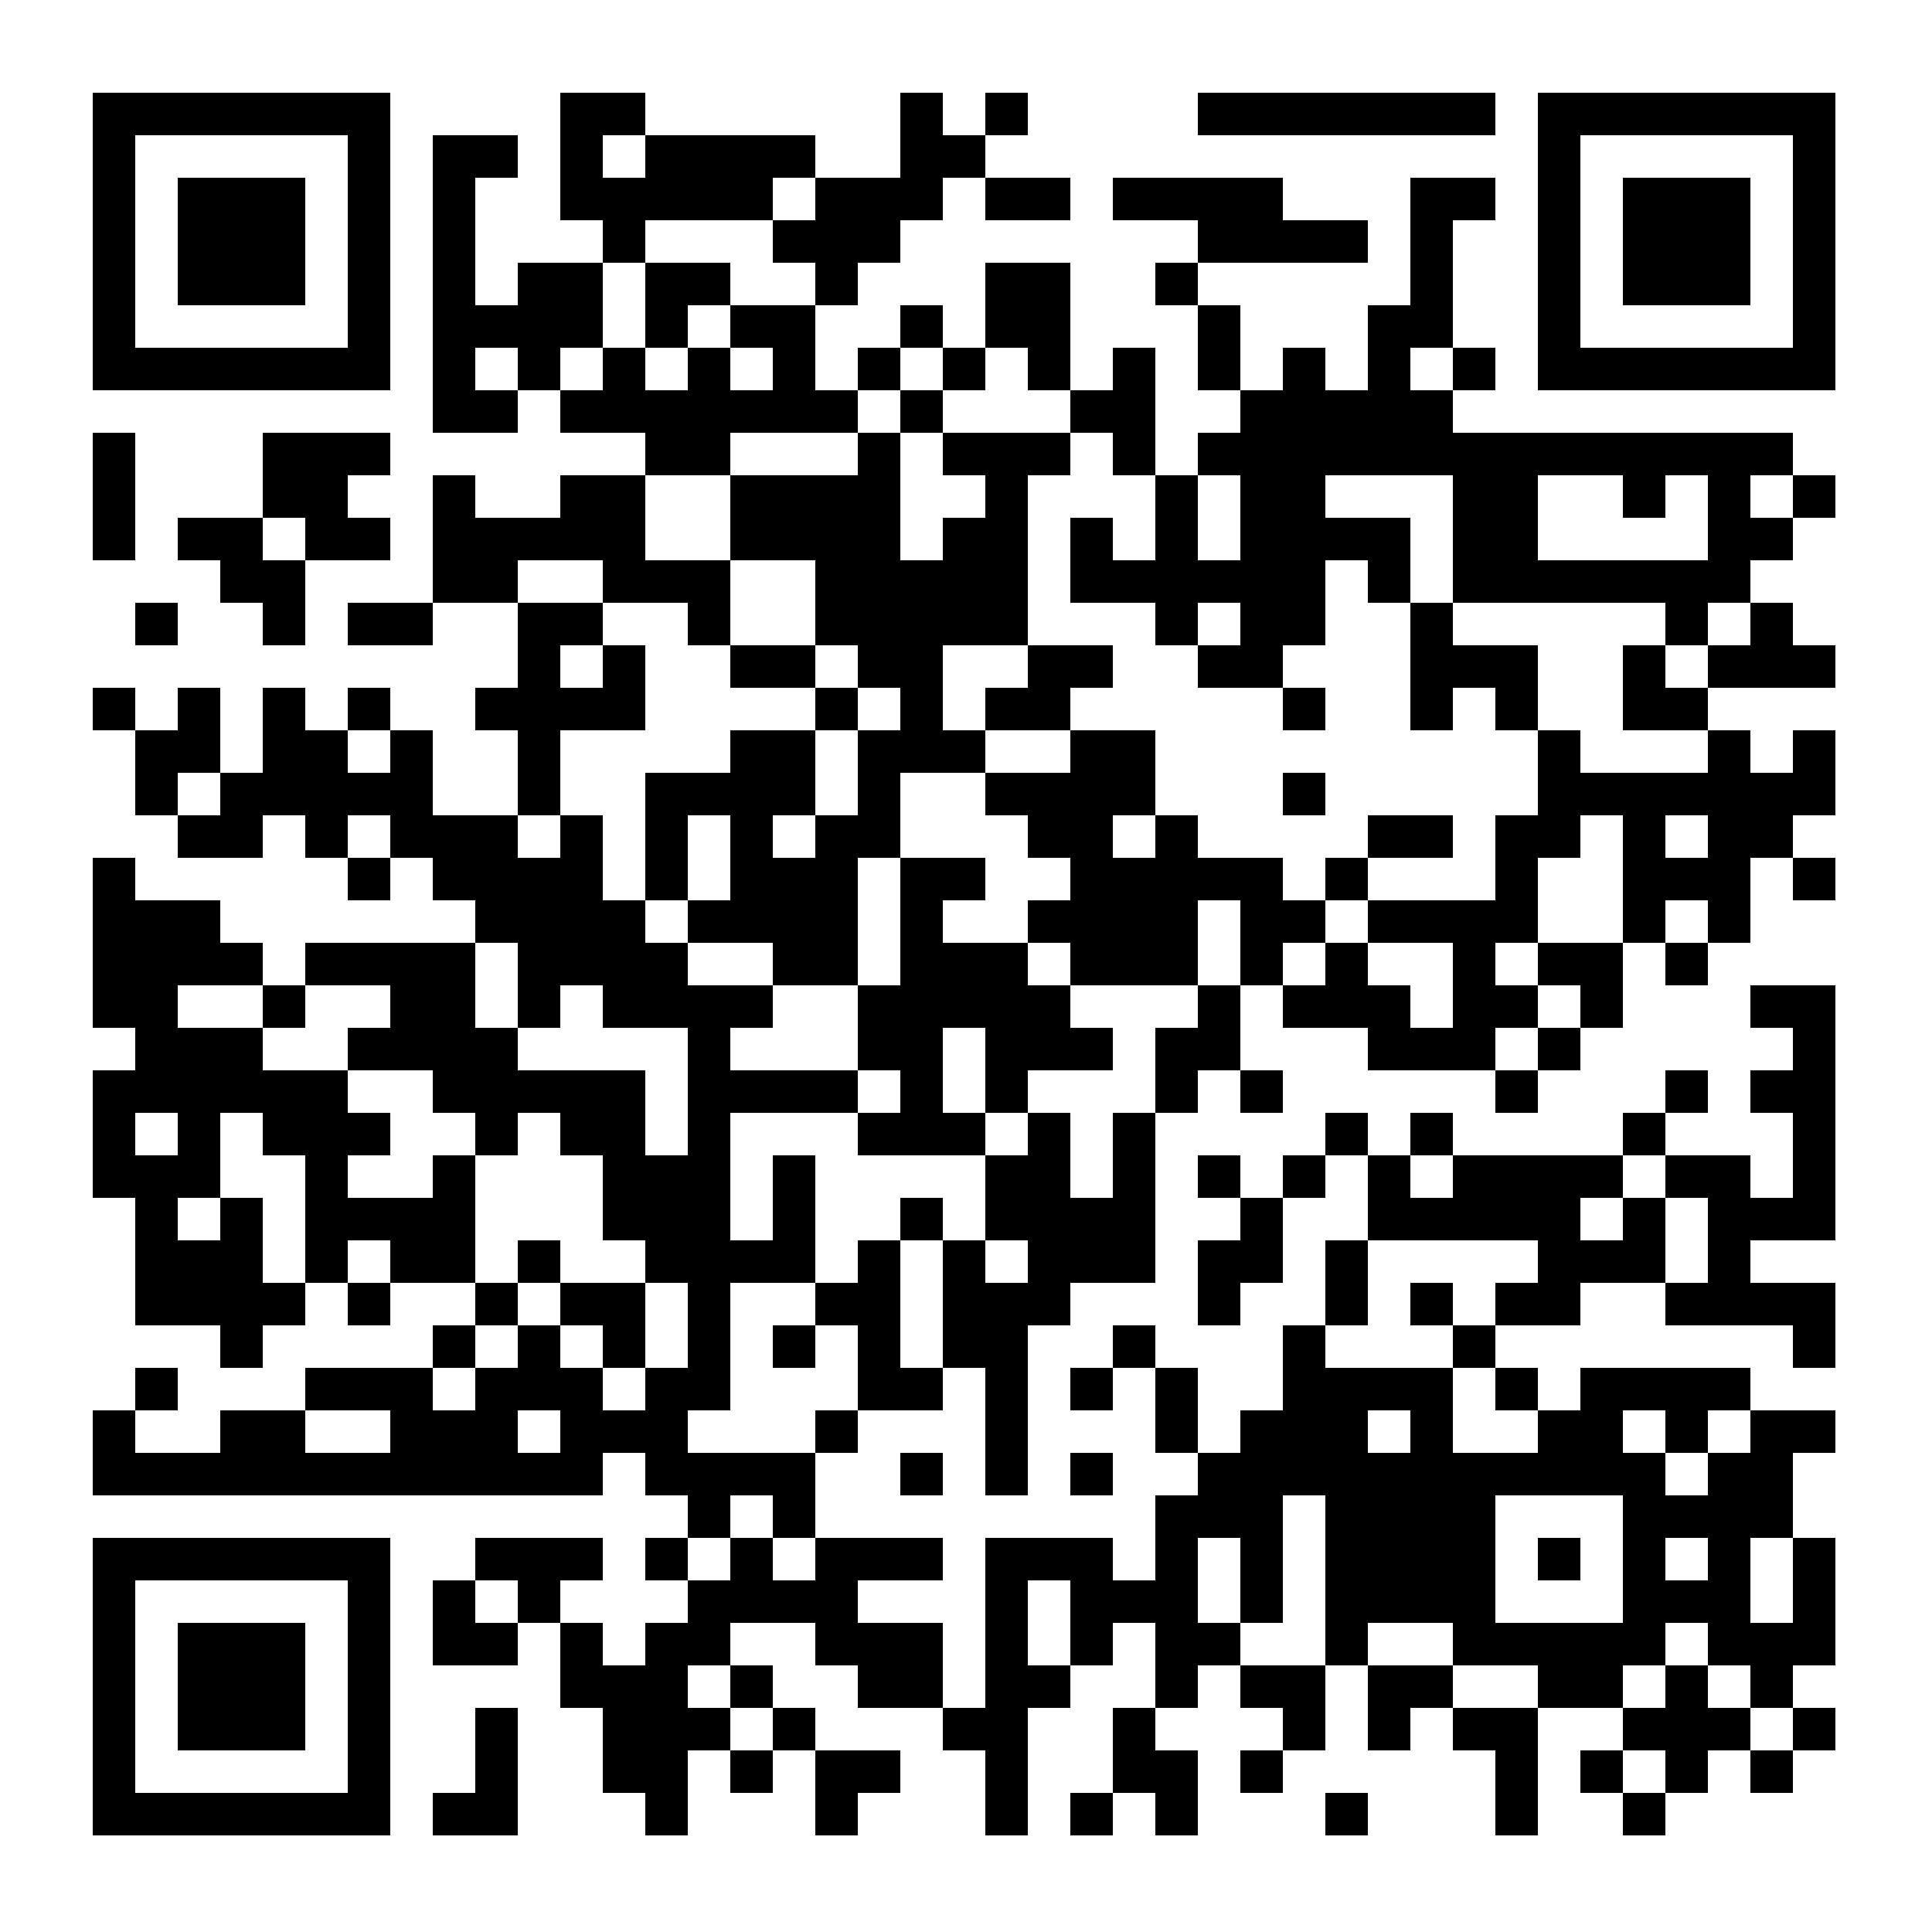
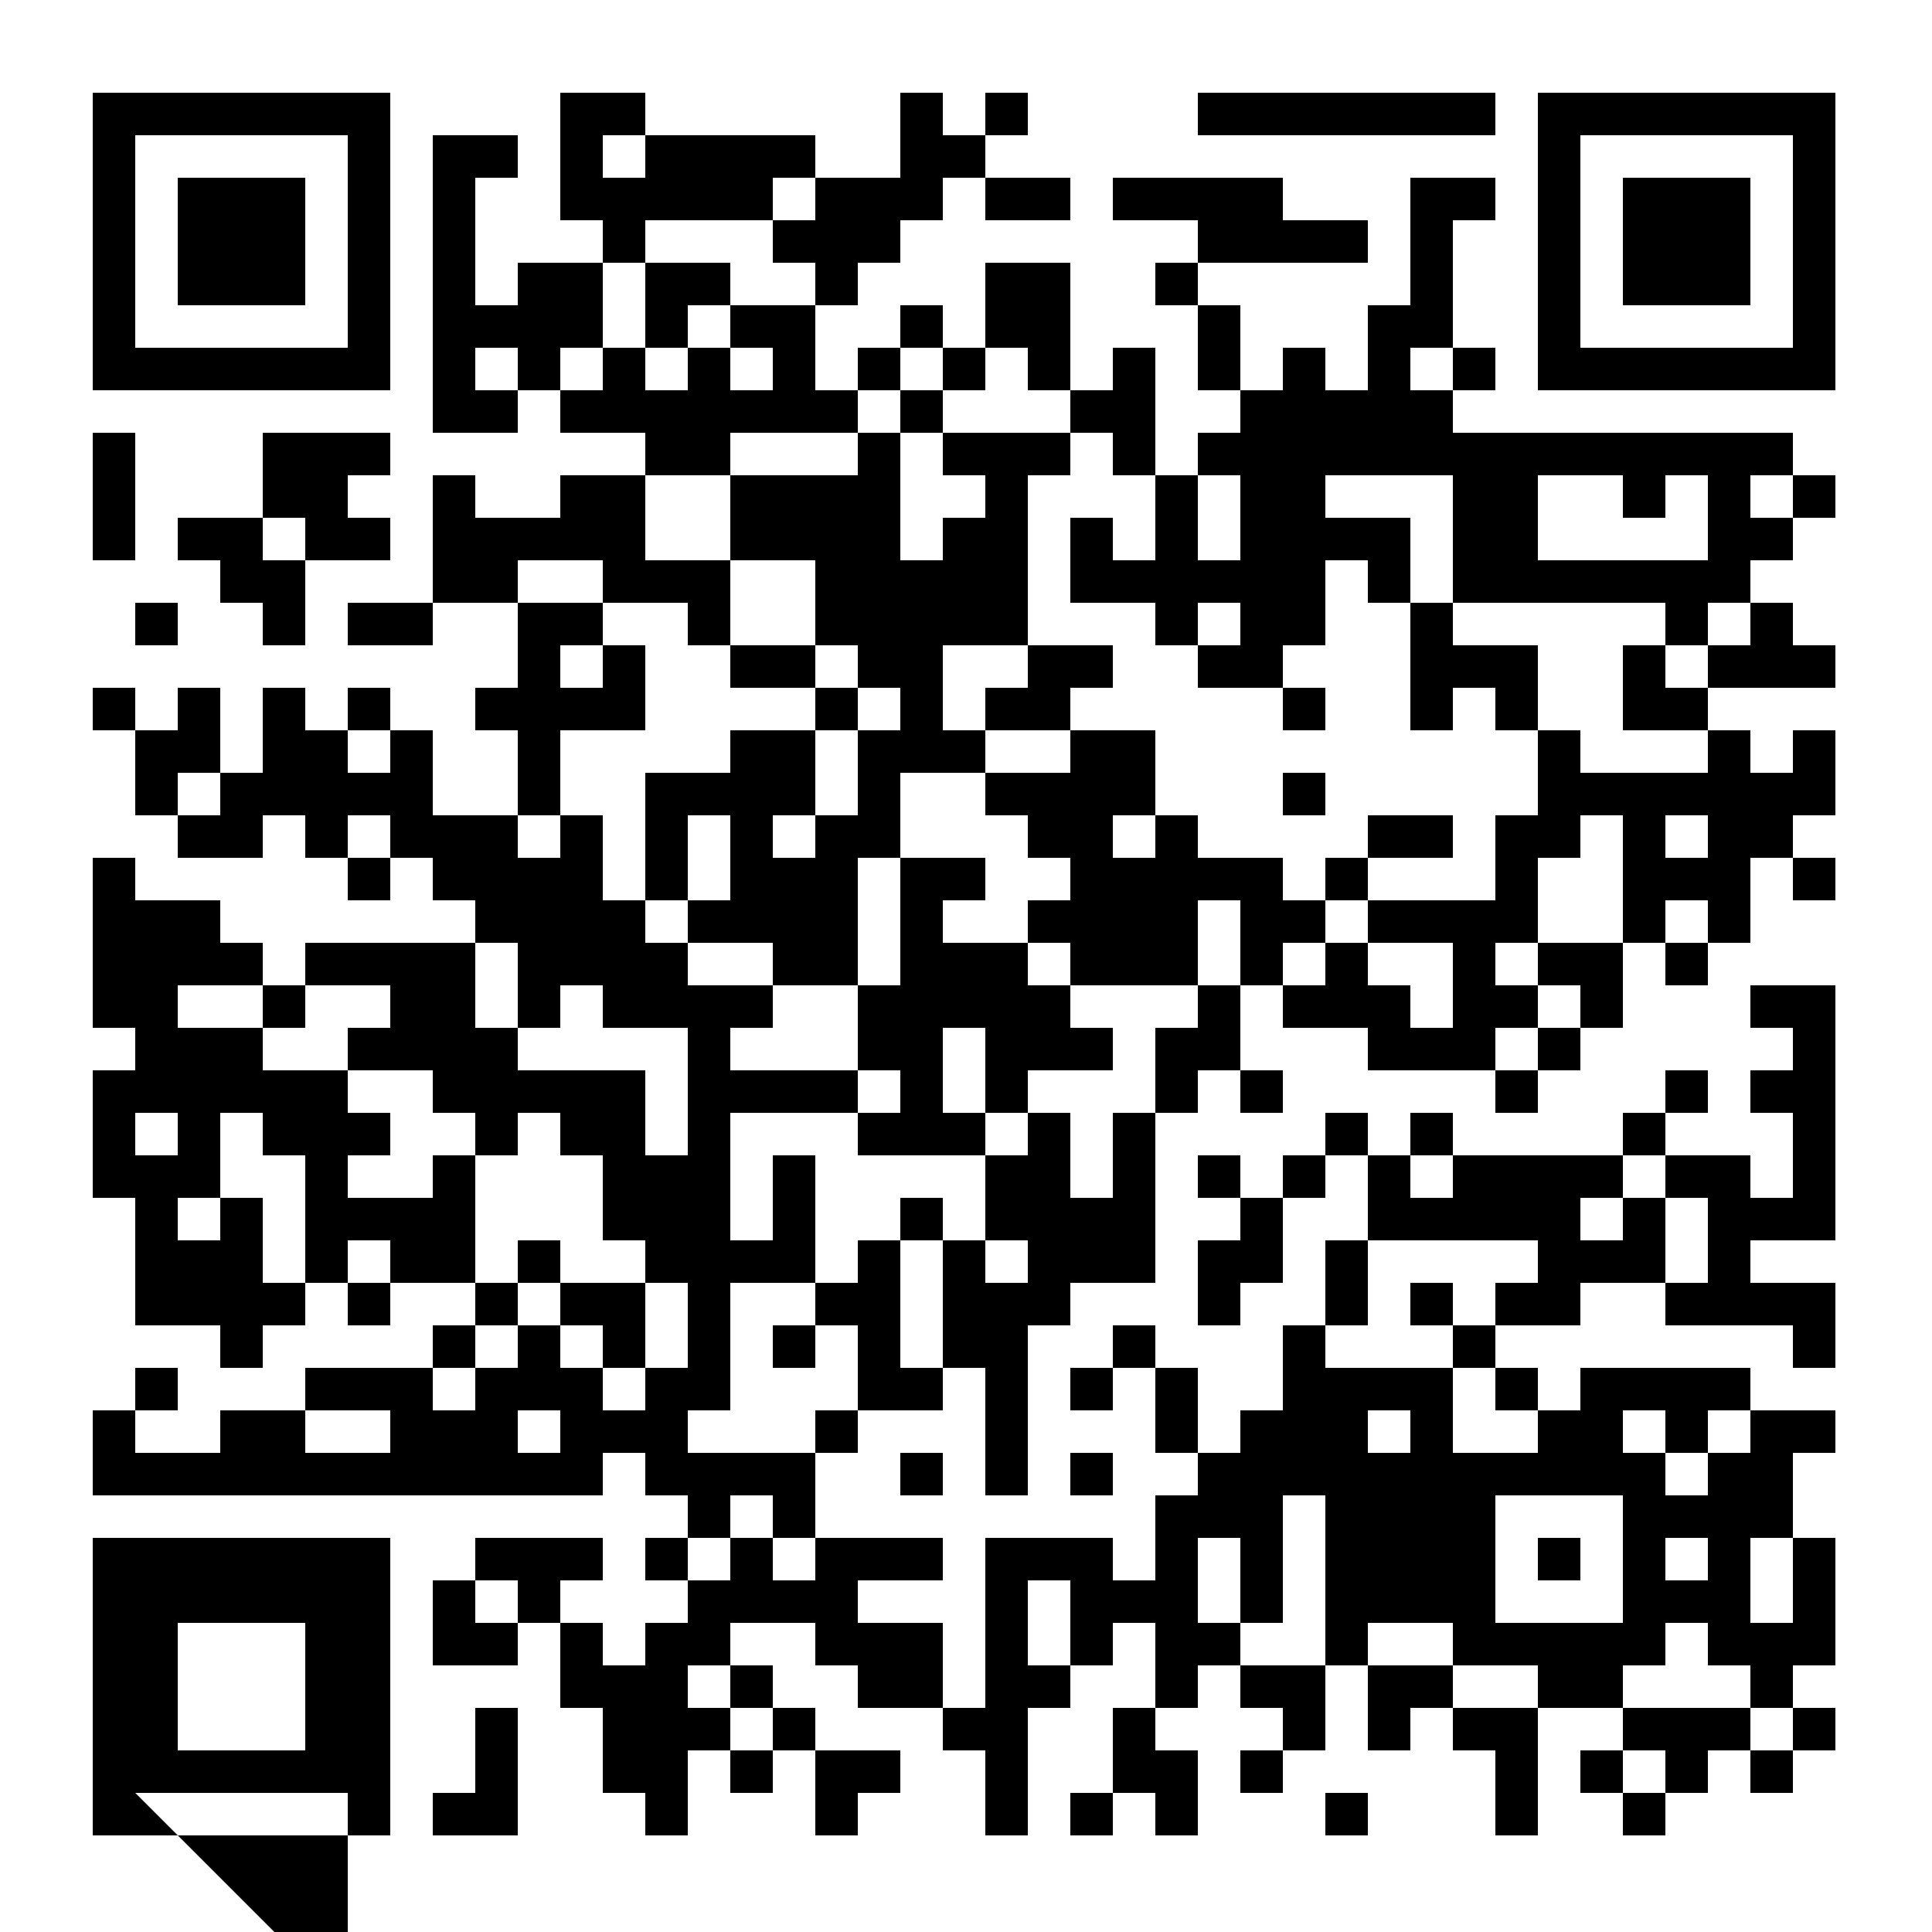
<svg xmlns="http://www.w3.org/2000/svg" width="500" height="500">
  <rect width="100%" height="100%" fill="#808080" stroke="none" />
  <defs>
    <clipPath id="clip-path-dot-color">
      <rect x="24" y="112" width="11" height="11" transform="rotate(0,29.5,117.5)" />
      <rect x="24" y="123" width="11" height="11" transform="rotate(0,29.5,128.5)" />
      <rect x="24" y="134" width="11" height="11" transform="rotate(0,29.5,139.5)" />
      <rect x="24" y="178" width="11" height="11" transform="rotate(0,29.5,183.5)" />
      <rect x="24" y="222" width="11" height="11" transform="rotate(0,29.5,227.5)" />
      <rect x="24" y="233" width="11" height="11" transform="rotate(0,29.5,238.5)" />
      <rect x="24" y="244" width="11" height="11" transform="rotate(0,29.5,249.5)" />
      <rect x="24" y="255" width="11" height="11" transform="rotate(0,29.5,260.5)" />
      <rect x="24" y="277" width="11" height="11" transform="rotate(0,29.5,282.5)" />
      <rect x="24" y="288" width="11" height="11" transform="rotate(0,29.5,293.5)" />
      <rect x="24" y="299" width="11" height="11" transform="rotate(0,29.5,304.5)" />
      <rect x="24" y="365" width="11" height="11" transform="rotate(0,29.5,370.5)" />
      <rect x="24" y="376" width="11" height="11" transform="rotate(0,29.5,381.5)" />
      <rect x="35" y="156" width="11" height="11" transform="rotate(0,40.5,161.5)" />
      <rect x="35" y="189" width="11" height="11" transform="rotate(0,40.5,194.5)" />
      <rect x="35" y="200" width="11" height="11" transform="rotate(0,40.5,205.5)" />
      <rect x="35" y="233" width="11" height="11" transform="rotate(0,40.5,238.5)" />
      <rect x="35" y="244" width="11" height="11" transform="rotate(0,40.5,249.5)" />
      <rect x="35" y="255" width="11" height="11" transform="rotate(0,40.5,260.5)" />
      <rect x="35" y="266" width="11" height="11" transform="rotate(0,40.5,271.5)" />
      <rect x="35" y="277" width="11" height="11" transform="rotate(0,40.5,282.5)" />
      <rect x="35" y="299" width="11" height="11" transform="rotate(0,40.5,304.5)" />
      <rect x="35" y="310" width="11" height="11" transform="rotate(0,40.5,315.5)" />
      <rect x="35" y="321" width="11" height="11" transform="rotate(0,40.5,326.5)" />
      <rect x="35" y="332" width="11" height="11" transform="rotate(0,40.5,337.5)" />
      <rect x="35" y="354" width="11" height="11" transform="rotate(0,40.5,359.5)" />
      <rect x="35" y="376" width="11" height="11" transform="rotate(0,40.5,381.5)" />
      <rect x="46" y="134" width="11" height="11" transform="rotate(0,51.5,139.5)" />
      <rect x="46" y="178" width="11" height="11" transform="rotate(0,51.5,183.5)" />
      <rect x="46" y="189" width="11" height="11" transform="rotate(0,51.5,194.5)" />
      <rect x="46" y="211" width="11" height="11" transform="rotate(0,51.5,216.5)" />
      <rect x="46" y="233" width="11" height="11" transform="rotate(0,51.5,238.5)" />
      <rect x="46" y="244" width="11" height="11" transform="rotate(0,51.5,249.5)" />
      <rect x="46" y="266" width="11" height="11" transform="rotate(0,51.5,271.5)" />
      <rect x="46" y="277" width="11" height="11" transform="rotate(0,51.5,282.5)" />
      <rect x="46" y="288" width="11" height="11" transform="rotate(0,51.5,293.5)" />
      <rect x="46" y="299" width="11" height="11" transform="rotate(0,51.5,304.5)" />
      <rect x="46" y="321" width="11" height="11" transform="rotate(0,51.5,326.5)" />
      <rect x="46" y="332" width="11" height="11" transform="rotate(0,51.5,337.5)" />
      <rect x="46" y="376" width="11" height="11" transform="rotate(0,51.5,381.5)" />
      <rect x="57" y="134" width="11" height="11" transform="rotate(0,62.5,139.5)" />
      <rect x="57" y="145" width="11" height="11" transform="rotate(0,62.5,150.5)" />
      <rect x="57" y="200" width="11" height="11" transform="rotate(0,62.5,205.5)" />
      <rect x="57" y="211" width="11" height="11" transform="rotate(0,62.5,216.5)" />
      <rect x="57" y="244" width="11" height="11" transform="rotate(0,62.5,249.5)" />
      <rect x="57" y="266" width="11" height="11" transform="rotate(0,62.5,271.5)" />
      <rect x="57" y="277" width="11" height="11" transform="rotate(0,62.5,282.5)" />
      <rect x="57" y="310" width="11" height="11" transform="rotate(0,62.5,315.5)" />
      <rect x="57" y="321" width="11" height="11" transform="rotate(0,62.5,326.5)" />
      <rect x="57" y="332" width="11" height="11" transform="rotate(0,62.5,337.5)" />
      <rect x="57" y="343" width="11" height="11" transform="rotate(0,62.5,348.5)" />
      <rect x="57" y="365" width="11" height="11" transform="rotate(0,62.5,370.5)" />
      <rect x="57" y="376" width="11" height="11" transform="rotate(0,62.5,381.5)" />
      <rect x="68" y="112" width="11" height="11" transform="rotate(0,73.5,117.5)" />
      <rect x="68" y="123" width="11" height="11" transform="rotate(0,73.5,128.5)" />
      <rect x="68" y="145" width="11" height="11" transform="rotate(0,73.5,150.5)" />
      <rect x="68" y="156" width="11" height="11" transform="rotate(0,73.5,161.5)" />
      <rect x="68" y="178" width="11" height="11" transform="rotate(0,73.5,183.5)" />
      <rect x="68" y="189" width="11" height="11" transform="rotate(0,73.5,194.5)" />
      <rect x="68" y="200" width="11" height="11" transform="rotate(0,73.5,205.5)" />
      <rect x="68" y="255" width="11" height="11" transform="rotate(0,73.5,260.5)" />
      <rect x="68" y="277" width="11" height="11" transform="rotate(0,73.5,282.5)" />
      <rect x="68" y="288" width="11" height="11" transform="rotate(0,73.5,293.5)" />
      <rect x="68" y="332" width="11" height="11" transform="rotate(0,73.5,337.5)" />
      <rect x="68" y="365" width="11" height="11" transform="rotate(0,73.5,370.5)" />
      <rect x="68" y="376" width="11" height="11" transform="rotate(0,73.5,381.5)" />
      <rect x="79" y="112" width="11" height="11" transform="rotate(0,84.5,117.5)" />
      <rect x="79" y="123" width="11" height="11" transform="rotate(0,84.5,128.5)" />
      <rect x="79" y="134" width="11" height="11" transform="rotate(0,84.5,139.5)" />
      <rect x="79" y="189" width="11" height="11" transform="rotate(0,84.5,194.5)" />
      <rect x="79" y="200" width="11" height="11" transform="rotate(0,84.5,205.5)" />
      <rect x="79" y="211" width="11" height="11" transform="rotate(0,84.5,216.5)" />
      <rect x="79" y="244" width="11" height="11" transform="rotate(0,84.5,249.5)" />
      <rect x="79" y="277" width="11" height="11" transform="rotate(0,84.5,282.5)" />
      <rect x="79" y="288" width="11" height="11" transform="rotate(0,84.5,293.5)" />
      <rect x="79" y="299" width="11" height="11" transform="rotate(0,84.5,304.5)" />
      <rect x="79" y="310" width="11" height="11" transform="rotate(0,84.5,315.5)" />
      <rect x="79" y="321" width="11" height="11" transform="rotate(0,84.5,326.5)" />
      <rect x="79" y="354" width="11" height="11" transform="rotate(0,84.5,359.5)" />
      <rect x="79" y="376" width="11" height="11" transform="rotate(0,84.5,381.5)" />
      <rect x="90" y="112" width="11" height="11" transform="rotate(0,95.5,117.5)" />
      <rect x="90" y="134" width="11" height="11" transform="rotate(0,95.5,139.5)" />
      <rect x="90" y="156" width="11" height="11" transform="rotate(0,95.5,161.5)" />
      <rect x="90" y="178" width="11" height="11" transform="rotate(0,95.5,183.5)" />
      <rect x="90" y="200" width="11" height="11" transform="rotate(0,95.5,205.5)" />
      <rect x="90" y="222" width="11" height="11" transform="rotate(0,95.5,227.5)" />
      <rect x="90" y="244" width="11" height="11" transform="rotate(0,95.5,249.5)" />
      <rect x="90" y="266" width="11" height="11" transform="rotate(0,95.5,271.5)" />
      <rect x="90" y="288" width="11" height="11" transform="rotate(0,95.5,293.5)" />
      <rect x="90" y="310" width="11" height="11" transform="rotate(0,95.5,315.5)" />
      <rect x="90" y="332" width="11" height="11" transform="rotate(0,95.5,337.5)" />
      <rect x="90" y="354" width="11" height="11" transform="rotate(0,95.5,359.5)" />
      <rect x="90" y="376" width="11" height="11" transform="rotate(0,95.5,381.5)" />
      <rect x="101" y="156" width="11" height="11" transform="rotate(0,106.5,161.5)" />
      <rect x="101" y="189" width="11" height="11" transform="rotate(0,106.5,194.5)" />
      <rect x="101" y="200" width="11" height="11" transform="rotate(0,106.5,205.5)" />
      <rect x="101" y="211" width="11" height="11" transform="rotate(0,106.5,216.5)" />
      <rect x="101" y="244" width="11" height="11" transform="rotate(0,106.5,249.5)" />
      <rect x="101" y="255" width="11" height="11" transform="rotate(0,106.5,260.5)" />
      <rect x="101" y="266" width="11" height="11" transform="rotate(0,106.5,271.5)" />
      <rect x="101" y="310" width="11" height="11" transform="rotate(0,106.5,315.5)" />
      <rect x="101" y="321" width="11" height="11" transform="rotate(0,106.5,326.5)" />
      <rect x="101" y="354" width="11" height="11" transform="rotate(0,106.5,359.5)" />
      <rect x="101" y="365" width="11" height="11" transform="rotate(0,106.5,370.5)" />
      <rect x="101" y="376" width="11" height="11" transform="rotate(0,106.5,381.5)" />
      <rect x="112" y="35" width="11" height="11" transform="rotate(0,117.5,40.5)" />
      <rect x="112" y="46" width="11" height="11" transform="rotate(0,117.5,51.5)" />
      <rect x="112" y="57" width="11" height="11" transform="rotate(0,117.5,62.5)" />
      <rect x="112" y="68" width="11" height="11" transform="rotate(0,117.5,73.5)" />
      <rect x="112" y="79" width="11" height="11" transform="rotate(0,117.5,84.5)" />
      <rect x="112" y="90" width="11" height="11" transform="rotate(0,117.5,95.5)" />
      <rect x="112" y="101" width="11" height="11" transform="rotate(0,117.5,106.5)" />
      <rect x="112" y="123" width="11" height="11" transform="rotate(0,117.5,128.5)" />
      <rect x="112" y="134" width="11" height="11" transform="rotate(0,117.5,139.5)" />
      <rect x="112" y="145" width="11" height="11" transform="rotate(0,117.5,150.5)" />
      <rect x="112" y="211" width="11" height="11" transform="rotate(0,117.5,216.5)" />
      <rect x="112" y="222" width="11" height="11" transform="rotate(0,117.5,227.5)" />
      <rect x="112" y="244" width="11" height="11" transform="rotate(0,117.5,249.5)" />
      <rect x="112" y="255" width="11" height="11" transform="rotate(0,117.5,260.5)" />
      <rect x="112" y="266" width="11" height="11" transform="rotate(0,117.5,271.5)" />
      <rect x="112" y="277" width="11" height="11" transform="rotate(0,117.5,282.5)" />
      <rect x="112" y="299" width="11" height="11" transform="rotate(0,117.5,304.5)" />
      <rect x="112" y="310" width="11" height="11" transform="rotate(0,117.5,315.5)" />
      <rect x="112" y="321" width="11" height="11" transform="rotate(0,117.5,326.5)" />
      <rect x="112" y="343" width="11" height="11" transform="rotate(0,117.5,348.5)" />
      <rect x="112" y="365" width="11" height="11" transform="rotate(0,117.5,370.5)" />
      <rect x="112" y="376" width="11" height="11" transform="rotate(0,117.5,381.5)" />
      <rect x="112" y="409" width="11" height="11" transform="rotate(0,117.5,414.5)" />
      <rect x="112" y="420" width="11" height="11" transform="rotate(0,117.5,425.5)" />
      <rect x="112" y="464" width="11" height="11" transform="rotate(0,117.5,469.5)" />
      <rect x="123" y="35" width="11" height="11" transform="rotate(0,128.5,40.5)" />
      <rect x="123" y="79" width="11" height="11" transform="rotate(0,128.5,84.5)" />
      <rect x="123" y="101" width="11" height="11" transform="rotate(0,128.5,106.5)" />
      <rect x="123" y="134" width="11" height="11" transform="rotate(0,128.5,139.5)" />
      <rect x="123" y="145" width="11" height="11" transform="rotate(0,128.5,150.5)" />
      <rect x="123" y="178" width="11" height="11" transform="rotate(0,128.5,183.5)" />
      <rect x="123" y="211" width="11" height="11" transform="rotate(0,128.5,216.5)" />
      <rect x="123" y="222" width="11" height="11" transform="rotate(0,128.5,227.5)" />
      <rect x="123" y="233" width="11" height="11" transform="rotate(0,128.5,238.5)" />
      <rect x="123" y="266" width="11" height="11" transform="rotate(0,128.5,271.5)" />
      <rect x="123" y="277" width="11" height="11" transform="rotate(0,128.5,282.5)" />
      <rect x="123" y="288" width="11" height="11" transform="rotate(0,128.5,293.5)" />
      <rect x="123" y="332" width="11" height="11" transform="rotate(0,128.5,337.5)" />
      <rect x="123" y="354" width="11" height="11" transform="rotate(0,128.5,359.5)" />
      <rect x="123" y="365" width="11" height="11" transform="rotate(0,128.5,370.5)" />
      <rect x="123" y="376" width="11" height="11" transform="rotate(0,128.5,381.5)" />
      <rect x="123" y="398" width="11" height="11" transform="rotate(0,128.5,403.5)" />
      <rect x="123" y="420" width="11" height="11" transform="rotate(0,128.5,425.5)" />
      <rect x="123" y="442" width="11" height="11" transform="rotate(0,128.5,447.5)" />
      <rect x="123" y="453" width="11" height="11" transform="rotate(0,128.5,458.5)" />
      <rect x="123" y="464" width="11" height="11" transform="rotate(0,128.5,469.5)" />
      <rect x="134" y="68" width="11" height="11" transform="rotate(0,139.5,73.5)" />
      <rect x="134" y="79" width="11" height="11" transform="rotate(0,139.5,84.5)" />
      <rect x="134" y="90" width="11" height="11" transform="rotate(0,139.5,95.5)" />
      <rect x="134" y="134" width="11" height="11" transform="rotate(0,139.5,139.5)" />
      <rect x="134" y="156" width="11" height="11" transform="rotate(0,139.5,161.5)" />
      <rect x="134" y="167" width="11" height="11" transform="rotate(0,139.5,172.5)" />
      <rect x="134" y="178" width="11" height="11" transform="rotate(0,139.5,183.5)" />
      <rect x="134" y="189" width="11" height="11" transform="rotate(0,139.5,194.5)" />
      <rect x="134" y="200" width="11" height="11" transform="rotate(0,139.5,205.5)" />
      <rect x="134" y="222" width="11" height="11" transform="rotate(0,139.5,227.5)" />
      <rect x="134" y="233" width="11" height="11" transform="rotate(0,139.5,238.5)" />
      <rect x="134" y="244" width="11" height="11" transform="rotate(0,139.5,249.5)" />
      <rect x="134" y="255" width="11" height="11" transform="rotate(0,139.5,260.5)" />
      <rect x="134" y="277" width="11" height="11" transform="rotate(0,139.5,282.5)" />
      <rect x="134" y="321" width="11" height="11" transform="rotate(0,139.5,326.5)" />
      <rect x="134" y="343" width="11" height="11" transform="rotate(0,139.5,348.5)" />
      <rect x="134" y="354" width="11" height="11" transform="rotate(0,139.5,359.5)" />
      <rect x="134" y="376" width="11" height="11" transform="rotate(0,139.5,381.5)" />
      <rect x="134" y="398" width="11" height="11" transform="rotate(0,139.5,403.5)" />
      <rect x="134" y="409" width="11" height="11" transform="rotate(0,139.5,414.5)" />
      <rect x="145" y="24" width="11" height="11" transform="rotate(0,150.5,29.5)" />
      <rect x="145" y="35" width="11" height="11" transform="rotate(0,150.5,40.5)" />
      <rect x="145" y="46" width="11" height="11" transform="rotate(0,150.5,51.5)" />
      <rect x="145" y="68" width="11" height="11" transform="rotate(0,150.5,73.5)" />
      <rect x="145" y="79" width="11" height="11" transform="rotate(0,150.5,84.5)" />
      <rect x="145" y="101" width="11" height="11" transform="rotate(0,150.5,106.5)" />
      <rect x="145" y="123" width="11" height="11" transform="rotate(0,150.5,128.5)" />
      <rect x="145" y="134" width="11" height="11" transform="rotate(0,150.5,139.5)" />
      <rect x="145" y="156" width="11" height="11" transform="rotate(0,150.5,161.5)" />
      <rect x="145" y="178" width="11" height="11" transform="rotate(0,150.5,183.5)" />
      <rect x="145" y="211" width="11" height="11" transform="rotate(0,150.5,216.5)" />
      <rect x="145" y="222" width="11" height="11" transform="rotate(0,150.5,227.5)" />
      <rect x="145" y="233" width="11" height="11" transform="rotate(0,150.5,238.5)" />
      <rect x="145" y="244" width="11" height="11" transform="rotate(0,150.5,249.5)" />
      <rect x="145" y="277" width="11" height="11" transform="rotate(0,150.5,282.5)" />
      <rect x="145" y="288" width="11" height="11" transform="rotate(0,150.5,293.5)" />
      <rect x="145" y="332" width="11" height="11" transform="rotate(0,150.5,337.5)" />
      <rect x="145" y="354" width="11" height="11" transform="rotate(0,150.5,359.5)" />
      <rect x="145" y="365" width="11" height="11" transform="rotate(0,150.5,370.5)" />
      <rect x="145" y="376" width="11" height="11" transform="rotate(0,150.5,381.5)" />
      <rect x="145" y="398" width="11" height="11" transform="rotate(0,150.5,403.5)" />
      <rect x="145" y="420" width="11" height="11" transform="rotate(0,150.5,425.5)" />
      <rect x="145" y="431" width="11" height="11" transform="rotate(0,150.5,436.5)" />
      <rect x="156" y="24" width="11" height="11" transform="rotate(0,161.5,29.5)" />
      <rect x="156" y="46" width="11" height="11" transform="rotate(0,161.5,51.5)" />
      <rect x="156" y="57" width="11" height="11" transform="rotate(0,161.5,62.5)" />
      <rect x="156" y="90" width="11" height="11" transform="rotate(0,161.5,95.5)" />
      <rect x="156" y="101" width="11" height="11" transform="rotate(0,161.5,106.5)" />
      <rect x="156" y="123" width="11" height="11" transform="rotate(0,161.5,128.5)" />
      <rect x="156" y="134" width="11" height="11" transform="rotate(0,161.5,139.5)" />
      <rect x="156" y="145" width="11" height="11" transform="rotate(0,161.5,150.5)" />
      <rect x="156" y="167" width="11" height="11" transform="rotate(0,161.5,172.5)" />
      <rect x="156" y="178" width="11" height="11" transform="rotate(0,161.5,183.5)" />
      <rect x="156" y="233" width="11" height="11" transform="rotate(0,161.5,238.5)" />
      <rect x="156" y="244" width="11" height="11" transform="rotate(0,161.5,249.5)" />
      <rect x="156" y="255" width="11" height="11" transform="rotate(0,161.5,260.5)" />
      <rect x="156" y="277" width="11" height="11" transform="rotate(0,161.5,282.5)" />
      <rect x="156" y="288" width="11" height="11" transform="rotate(0,161.5,293.5)" />
      <rect x="156" y="299" width="11" height="11" transform="rotate(0,161.5,304.5)" />
      <rect x="156" y="310" width="11" height="11" transform="rotate(0,161.5,315.5)" />
      <rect x="156" y="332" width="11" height="11" transform="rotate(0,161.5,337.5)" />
      <rect x="156" y="343" width="11" height="11" transform="rotate(0,161.5,348.5)" />
      <rect x="156" y="365" width="11" height="11" transform="rotate(0,161.5,370.5)" />
      <rect x="156" y="431" width="11" height="11" transform="rotate(0,161.5,436.5)" />
      <rect x="156" y="442" width="11" height="11" transform="rotate(0,161.5,447.5)" />
      <rect x="156" y="453" width="11" height="11" transform="rotate(0,161.5,458.5)" />
      <rect x="167" y="35" width="11" height="11" transform="rotate(0,172.5,40.5)" />
      <rect x="167" y="46" width="11" height="11" transform="rotate(0,172.5,51.5)" />
      <rect x="167" y="68" width="11" height="11" transform="rotate(0,172.5,73.5)" />
      <rect x="167" y="79" width="11" height="11" transform="rotate(0,172.5,84.5)" />
      <rect x="167" y="101" width="11" height="11" transform="rotate(0,172.5,106.5)" />
      <rect x="167" y="112" width="11" height="11" transform="rotate(0,172.5,117.5)" />
      <rect x="167" y="145" width="11" height="11" transform="rotate(0,172.5,150.5)" />
      <rect x="167" y="200" width="11" height="11" transform="rotate(0,172.5,205.5)" />
      <rect x="167" y="211" width="11" height="11" transform="rotate(0,172.5,216.5)" />
      <rect x="167" y="222" width="11" height="11" transform="rotate(0,172.5,227.5)" />
      <rect x="167" y="244" width="11" height="11" transform="rotate(0,172.5,249.5)" />
      <rect x="167" y="255" width="11" height="11" transform="rotate(0,172.5,260.5)" />
      <rect x="167" y="299" width="11" height="11" transform="rotate(0,172.5,304.5)" />
      <rect x="167" y="310" width="11" height="11" transform="rotate(0,172.5,315.5)" />
      <rect x="167" y="321" width="11" height="11" transform="rotate(0,172.5,326.5)" />
      <rect x="167" y="354" width="11" height="11" transform="rotate(0,172.5,359.5)" />
      <rect x="167" y="365" width="11" height="11" transform="rotate(0,172.5,370.5)" />
      <rect x="167" y="376" width="11" height="11" transform="rotate(0,172.5,381.5)" />
      <rect x="167" y="398" width="11" height="11" transform="rotate(0,172.5,403.5)" />
      <rect x="167" y="420" width="11" height="11" transform="rotate(0,172.5,425.5)" />
      <rect x="167" y="431" width="11" height="11" transform="rotate(0,172.5,436.5)" />
      <rect x="167" y="442" width="11" height="11" transform="rotate(0,172.5,447.5)" />
      <rect x="167" y="453" width="11" height="11" transform="rotate(0,172.5,458.5)" />
      <rect x="167" y="464" width="11" height="11" transform="rotate(0,172.5,469.5)" />
      <rect x="178" y="35" width="11" height="11" transform="rotate(0,183.5,40.5)" />
      <rect x="178" y="46" width="11" height="11" transform="rotate(0,183.5,51.5)" />
      <rect x="178" y="68" width="11" height="11" transform="rotate(0,183.5,73.5)" />
      <rect x="178" y="90" width="11" height="11" transform="rotate(0,183.5,95.5)" />
      <rect x="178" y="101" width="11" height="11" transform="rotate(0,183.5,106.5)" />
      <rect x="178" y="112" width="11" height="11" transform="rotate(0,183.5,117.5)" />
      <rect x="178" y="145" width="11" height="11" transform="rotate(0,183.5,150.5)" />
      <rect x="178" y="156" width="11" height="11" transform="rotate(0,183.5,161.5)" />
      <rect x="178" y="200" width="11" height="11" transform="rotate(0,183.5,205.5)" />
      <rect x="178" y="233" width="11" height="11" transform="rotate(0,183.5,238.5)" />
      <rect x="178" y="255" width="11" height="11" transform="rotate(0,183.5,260.5)" />
      <rect x="178" y="266" width="11" height="11" transform="rotate(0,183.5,271.5)" />
      <rect x="178" y="277" width="11" height="11" transform="rotate(0,183.5,282.5)" />
      <rect x="178" y="288" width="11" height="11" transform="rotate(0,183.5,293.5)" />
      <rect x="178" y="299" width="11" height="11" transform="rotate(0,183.5,304.5)" />
      <rect x="178" y="310" width="11" height="11" transform="rotate(0,183.5,315.5)" />
      <rect x="178" y="321" width="11" height="11" transform="rotate(0,183.5,326.5)" />
      <rect x="178" y="332" width="11" height="11" transform="rotate(0,183.5,337.5)" />
      <rect x="178" y="343" width="11" height="11" transform="rotate(0,183.5,348.5)" />
      <rect x="178" y="354" width="11" height="11" transform="rotate(0,183.5,359.5)" />
      <rect x="178" y="376" width="11" height="11" transform="rotate(0,183.5,381.5)" />
      <rect x="178" y="387" width="11" height="11" transform="rotate(0,183.5,392.5)" />
      <rect x="178" y="409" width="11" height="11" transform="rotate(0,183.5,414.5)" />
      <rect x="178" y="420" width="11" height="11" transform="rotate(0,183.5,425.5)" />
      <rect x="178" y="442" width="11" height="11" transform="rotate(0,183.5,447.5)" />
      <rect x="189" y="35" width="11" height="11" transform="rotate(0,194.5,40.5)" />
      <rect x="189" y="46" width="11" height="11" transform="rotate(0,194.5,51.5)" />
      <rect x="189" y="79" width="11" height="11" transform="rotate(0,194.5,84.5)" />
      <rect x="189" y="101" width="11" height="11" transform="rotate(0,194.5,106.5)" />
      <rect x="189" y="123" width="11" height="11" transform="rotate(0,194.5,128.5)" />
      <rect x="189" y="134" width="11" height="11" transform="rotate(0,194.5,139.5)" />
      <rect x="189" y="167" width="11" height="11" transform="rotate(0,194.5,172.5)" />
      <rect x="189" y="189" width="11" height="11" transform="rotate(0,194.5,194.5)" />
      <rect x="189" y="200" width="11" height="11" transform="rotate(0,194.5,205.5)" />
      <rect x="189" y="211" width="11" height="11" transform="rotate(0,194.5,216.5)" />
      <rect x="189" y="222" width="11" height="11" transform="rotate(0,194.5,227.5)" />
      <rect x="189" y="233" width="11" height="11" transform="rotate(0,194.5,238.5)" />
      <rect x="189" y="255" width="11" height="11" transform="rotate(0,194.5,260.5)" />
      <rect x="189" y="277" width="11" height="11" transform="rotate(0,194.5,282.5)" />
      <rect x="189" y="321" width="11" height="11" transform="rotate(0,194.5,326.5)" />
      <rect x="189" y="376" width="11" height="11" transform="rotate(0,194.5,381.5)" />
      <rect x="189" y="398" width="11" height="11" transform="rotate(0,194.5,403.5)" />
      <rect x="189" y="409" width="11" height="11" transform="rotate(0,194.5,414.5)" />
      <rect x="189" y="431" width="11" height="11" transform="rotate(0,194.5,436.5)" />
      <rect x="189" y="453" width="11" height="11" transform="rotate(0,194.5,458.5)" />
      <rect x="200" y="35" width="11" height="11" transform="rotate(0,205.5,40.5)" />
      <rect x="200" y="57" width="11" height="11" transform="rotate(0,205.5,62.5)" />
      <rect x="200" y="79" width="11" height="11" transform="rotate(0,205.5,84.5)" />
      <rect x="200" y="90" width="11" height="11" transform="rotate(0,205.5,95.5)" />
      <rect x="200" y="101" width="11" height="11" transform="rotate(0,205.5,106.5)" />
      <rect x="200" y="123" width="11" height="11" transform="rotate(0,205.5,128.5)" />
      <rect x="200" y="134" width="11" height="11" transform="rotate(0,205.5,139.5)" />
      <rect x="200" y="167" width="11" height="11" transform="rotate(0,205.5,172.5)" />
      <rect x="200" y="189" width="11" height="11" transform="rotate(0,205.5,194.5)" />
      <rect x="200" y="200" width="11" height="11" transform="rotate(0,205.5,205.5)" />
      <rect x="200" y="222" width="11" height="11" transform="rotate(0,205.5,227.5)" />
      <rect x="200" y="233" width="11" height="11" transform="rotate(0,205.5,238.5)" />
      <rect x="200" y="244" width="11" height="11" transform="rotate(0,205.5,249.5)" />
      <rect x="200" y="277" width="11" height="11" transform="rotate(0,205.5,282.5)" />
      <rect x="200" y="299" width="11" height="11" transform="rotate(0,205.5,304.5)" />
      <rect x="200" y="310" width="11" height="11" transform="rotate(0,205.5,315.5)" />
      <rect x="200" y="321" width="11" height="11" transform="rotate(0,205.5,326.5)" />
      <rect x="200" y="343" width="11" height="11" transform="rotate(0,205.5,348.5)" />
      <rect x="200" y="376" width="11" height="11" transform="rotate(0,205.5,381.5)" />
      <rect x="200" y="387" width="11" height="11" transform="rotate(0,205.5,392.5)" />
      <rect x="200" y="409" width="11" height="11" transform="rotate(0,205.5,414.5)" />
      <rect x="200" y="442" width="11" height="11" transform="rotate(0,205.5,447.5)" />
      <rect x="211" y="46" width="11" height="11" transform="rotate(0,216.5,51.5)" />
      <rect x="211" y="57" width="11" height="11" transform="rotate(0,216.5,62.5)" />
      <rect x="211" y="68" width="11" height="11" transform="rotate(0,216.5,73.5)" />
      <rect x="211" y="101" width="11" height="11" transform="rotate(0,216.5,106.5)" />
      <rect x="211" y="123" width="11" height="11" transform="rotate(0,216.5,128.5)" />
      <rect x="211" y="134" width="11" height="11" transform="rotate(0,216.5,139.5)" />
      <rect x="211" y="145" width="11" height="11" transform="rotate(0,216.5,150.5)" />
      <rect x="211" y="156" width="11" height="11" transform="rotate(0,216.5,161.5)" />
      <rect x="211" y="178" width="11" height="11" transform="rotate(0,216.5,183.5)" />
      <rect x="211" y="211" width="11" height="11" transform="rotate(0,216.5,216.5)" />
      <rect x="211" y="222" width="11" height="11" transform="rotate(0,216.5,227.5)" />
      <rect x="211" y="233" width="11" height="11" transform="rotate(0,216.5,238.5)" />
      <rect x="211" y="244" width="11" height="11" transform="rotate(0,216.5,249.5)" />
      <rect x="211" y="277" width="11" height="11" transform="rotate(0,216.5,282.5)" />
      <rect x="211" y="332" width="11" height="11" transform="rotate(0,216.5,337.5)" />
      <rect x="211" y="365" width="11" height="11" transform="rotate(0,216.5,370.5)" />
      <rect x="211" y="398" width="11" height="11" transform="rotate(0,216.5,403.5)" />
      <rect x="211" y="409" width="11" height="11" transform="rotate(0,216.5,414.5)" />
      <rect x="211" y="420" width="11" height="11" transform="rotate(0,216.5,425.5)" />
      <rect x="211" y="453" width="11" height="11" transform="rotate(0,216.5,458.5)" />
      <rect x="211" y="464" width="11" height="11" transform="rotate(0,216.5,469.5)" />
      <rect x="222" y="46" width="11" height="11" transform="rotate(0,227.5,51.5)" />
      <rect x="222" y="57" width="11" height="11" transform="rotate(0,227.5,62.5)" />
      <rect x="222" y="90" width="11" height="11" transform="rotate(0,227.5,95.5)" />
      <rect x="222" y="112" width="11" height="11" transform="rotate(0,227.5,117.5)" />
      <rect x="222" y="123" width="11" height="11" transform="rotate(0,227.5,128.5)" />
      <rect x="222" y="134" width="11" height="11" transform="rotate(0,227.5,139.5)" />
      <rect x="222" y="145" width="11" height="11" transform="rotate(0,227.5,150.5)" />
      <rect x="222" y="156" width="11" height="11" transform="rotate(0,227.5,161.5)" />
      <rect x="222" y="167" width="11" height="11" transform="rotate(0,227.5,172.5)" />
      <rect x="222" y="189" width="11" height="11" transform="rotate(0,227.5,194.5)" />
      <rect x="222" y="200" width="11" height="11" transform="rotate(0,227.5,205.5)" />
      <rect x="222" y="211" width="11" height="11" transform="rotate(0,227.5,216.5)" />
      <rect x="222" y="255" width="11" height="11" transform="rotate(0,227.5,260.5)" />
      <rect x="222" y="266" width="11" height="11" transform="rotate(0,227.5,271.5)" />
      <rect x="222" y="288" width="11" height="11" transform="rotate(0,227.5,293.5)" />
      <rect x="222" y="321" width="11" height="11" transform="rotate(0,227.5,326.5)" />
      <rect x="222" y="332" width="11" height="11" transform="rotate(0,227.5,337.5)" />
      <rect x="222" y="343" width="11" height="11" transform="rotate(0,227.5,348.5)" />
      <rect x="222" y="354" width="11" height="11" transform="rotate(0,227.5,359.5)" />
      <rect x="222" y="398" width="11" height="11" transform="rotate(0,227.5,403.5)" />
      <rect x="222" y="420" width="11" height="11" transform="rotate(0,227.5,425.5)" />
      <rect x="222" y="431" width="11" height="11" transform="rotate(0,227.5,436.5)" />
      <rect x="222" y="453" width="11" height="11" transform="rotate(0,227.5,458.5)" />
      <rect x="233" y="24" width="11" height="11" transform="rotate(0,238.5,29.5)" />
      <rect x="233" y="35" width="11" height="11" transform="rotate(0,238.5,40.5)" />
      <rect x="233" y="46" width="11" height="11" transform="rotate(0,238.5,51.5)" />
      <rect x="233" y="79" width="11" height="11" transform="rotate(0,238.5,84.5)" />
      <rect x="233" y="101" width="11" height="11" transform="rotate(0,238.5,106.5)" />
      <rect x="233" y="145" width="11" height="11" transform="rotate(0,238.5,150.5)" />
      <rect x="233" y="156" width="11" height="11" transform="rotate(0,238.5,161.5)" />
      <rect x="233" y="167" width="11" height="11" transform="rotate(0,238.5,172.5)" />
      <rect x="233" y="178" width="11" height="11" transform="rotate(0,238.5,183.5)" />
      <rect x="233" y="189" width="11" height="11" transform="rotate(0,238.5,194.5)" />
      <rect x="233" y="222" width="11" height="11" transform="rotate(0,238.5,227.5)" />
      <rect x="233" y="233" width="11" height="11" transform="rotate(0,238.5,238.5)" />
      <rect x="233" y="244" width="11" height="11" transform="rotate(0,238.5,249.5)" />
      <rect x="233" y="255" width="11" height="11" transform="rotate(0,238.5,260.5)" />
      <rect x="233" y="266" width="11" height="11" transform="rotate(0,238.5,271.5)" />
      <rect x="233" y="277" width="11" height="11" transform="rotate(0,238.5,282.5)" />
      <rect x="233" y="288" width="11" height="11" transform="rotate(0,238.5,293.5)" />
      <rect x="233" y="310" width="11" height="11" transform="rotate(0,238.5,315.5)" />
      <rect x="233" y="354" width="11" height="11" transform="rotate(0,238.5,359.5)" />
      <rect x="233" y="376" width="11" height="11" transform="rotate(0,238.5,381.5)" />
      <rect x="233" y="398" width="11" height="11" transform="rotate(0,238.5,403.5)" />
      <rect x="233" y="420" width="11" height="11" transform="rotate(0,238.5,425.5)" />
      <rect x="233" y="431" width="11" height="11" transform="rotate(0,238.5,436.5)" />
      <rect x="244" y="35" width="11" height="11" transform="rotate(0,249.5,40.5)" />
      <rect x="244" y="90" width="11" height="11" transform="rotate(0,249.5,95.5)" />
      <rect x="244" y="112" width="11" height="11" transform="rotate(0,249.5,117.5)" />
      <rect x="244" y="134" width="11" height="11" transform="rotate(0,249.5,139.5)" />
      <rect x="244" y="145" width="11" height="11" transform="rotate(0,249.5,150.5)" />
      <rect x="244" y="156" width="11" height="11" transform="rotate(0,249.5,161.5)" />
      <rect x="244" y="189" width="11" height="11" transform="rotate(0,249.5,194.5)" />
      <rect x="244" y="222" width="11" height="11" transform="rotate(0,249.5,227.5)" />
      <rect x="244" y="244" width="11" height="11" transform="rotate(0,249.5,249.5)" />
      <rect x="244" y="255" width="11" height="11" transform="rotate(0,249.5,260.5)" />
      <rect x="244" y="288" width="11" height="11" transform="rotate(0,249.5,293.5)" />
      <rect x="244" y="321" width="11" height="11" transform="rotate(0,249.5,326.5)" />
      <rect x="244" y="332" width="11" height="11" transform="rotate(0,249.5,337.5)" />
      <rect x="244" y="343" width="11" height="11" transform="rotate(0,249.5,348.5)" />
      <rect x="244" y="442" width="11" height="11" transform="rotate(0,249.5,447.5)" />
      <rect x="255" y="24" width="11" height="11" transform="rotate(0,260.5,29.5)" />
      <rect x="255" y="46" width="11" height="11" transform="rotate(0,260.5,51.5)" />
      <rect x="255" y="68" width="11" height="11" transform="rotate(0,260.5,73.5)" />
      <rect x="255" y="79" width="11" height="11" transform="rotate(0,260.5,84.5)" />
      <rect x="255" y="112" width="11" height="11" transform="rotate(0,260.5,117.5)" />
      <rect x="255" y="123" width="11" height="11" transform="rotate(0,260.5,128.5)" />
      <rect x="255" y="134" width="11" height="11" transform="rotate(0,260.5,139.5)" />
      <rect x="255" y="145" width="11" height="11" transform="rotate(0,260.5,150.5)" />
      <rect x="255" y="156" width="11" height="11" transform="rotate(0,260.5,161.5)" />
      <rect x="255" y="178" width="11" height="11" transform="rotate(0,260.5,183.5)" />
      <rect x="255" y="200" width="11" height="11" transform="rotate(0,260.5,205.5)" />
      <rect x="255" y="244" width="11" height="11" transform="rotate(0,260.5,249.5)" />
      <rect x="255" y="255" width="11" height="11" transform="rotate(0,260.5,260.5)" />
      <rect x="255" y="266" width="11" height="11" transform="rotate(0,260.5,271.5)" />
      <rect x="255" y="277" width="11" height="11" transform="rotate(0,260.5,282.5)" />
      <rect x="255" y="299" width="11" height="11" transform="rotate(0,260.5,304.5)" />
      <rect x="255" y="310" width="11" height="11" transform="rotate(0,260.5,315.5)" />
      <rect x="255" y="332" width="11" height="11" transform="rotate(0,260.5,337.5)" />
      <rect x="255" y="343" width="11" height="11" transform="rotate(0,260.5,348.5)" />
      <rect x="255" y="354" width="11" height="11" transform="rotate(0,260.5,359.5)" />
      <rect x="255" y="365" width="11" height="11" transform="rotate(0,260.5,370.5)" />
      <rect x="255" y="376" width="11" height="11" transform="rotate(0,260.5,381.5)" />
      <rect x="255" y="398" width="11" height="11" transform="rotate(0,260.5,403.5)" />
      <rect x="255" y="409" width="11" height="11" transform="rotate(0,260.5,414.5)" />
      <rect x="255" y="420" width="11" height="11" transform="rotate(0,260.5,425.5)" />
      <rect x="255" y="431" width="11" height="11" transform="rotate(0,260.5,436.5)" />
      <rect x="255" y="442" width="11" height="11" transform="rotate(0,260.5,447.5)" />
      <rect x="255" y="453" width="11" height="11" transform="rotate(0,260.5,458.5)" />
      <rect x="255" y="464" width="11" height="11" transform="rotate(0,260.5,469.5)" />
      <rect x="266" y="46" width="11" height="11" transform="rotate(0,271.5,51.5)" />
      <rect x="266" y="68" width="11" height="11" transform="rotate(0,271.5,73.5)" />
      <rect x="266" y="79" width="11" height="11" transform="rotate(0,271.5,84.5)" />
      <rect x="266" y="90" width="11" height="11" transform="rotate(0,271.5,95.5)" />
      <rect x="266" y="112" width="11" height="11" transform="rotate(0,271.5,117.5)" />
      <rect x="266" y="167" width="11" height="11" transform="rotate(0,271.5,172.5)" />
      <rect x="266" y="178" width="11" height="11" transform="rotate(0,271.5,183.5)" />
      <rect x="266" y="200" width="11" height="11" transform="rotate(0,271.5,205.5)" />
      <rect x="266" y="211" width="11" height="11" transform="rotate(0,271.5,216.5)" />
      <rect x="266" y="233" width="11" height="11" transform="rotate(0,271.5,238.5)" />
      <rect x="266" y="255" width="11" height="11" transform="rotate(0,271.5,260.5)" />
      <rect x="266" y="266" width="11" height="11" transform="rotate(0,271.5,271.5)" />
      <rect x="266" y="288" width="11" height="11" transform="rotate(0,271.5,293.5)" />
      <rect x="266" y="299" width="11" height="11" transform="rotate(0,271.5,304.5)" />
      <rect x="266" y="310" width="11" height="11" transform="rotate(0,271.5,315.5)" />
      <rect x="266" y="321" width="11" height="11" transform="rotate(0,271.5,326.5)" />
      <rect x="266" y="332" width="11" height="11" transform="rotate(0,271.5,337.5)" />
      <rect x="266" y="398" width="11" height="11" transform="rotate(0,271.5,403.5)" />
      <rect x="266" y="431" width="11" height="11" transform="rotate(0,271.5,436.5)" />
      <rect x="277" y="101" width="11" height="11" transform="rotate(0,282.5,106.5)" />
      <rect x="277" y="134" width="11" height="11" transform="rotate(0,282.5,139.5)" />
      <rect x="277" y="145" width="11" height="11" transform="rotate(0,282.5,150.5)" />
      <rect x="277" y="167" width="11" height="11" transform="rotate(0,282.5,172.5)" />
      <rect x="277" y="189" width="11" height="11" transform="rotate(0,282.5,194.5)" />
      <rect x="277" y="200" width="11" height="11" transform="rotate(0,282.5,205.5)" />
      <rect x="277" y="211" width="11" height="11" transform="rotate(0,282.5,216.5)" />
      <rect x="277" y="222" width="11" height="11" transform="rotate(0,282.5,227.5)" />
      <rect x="277" y="233" width="11" height="11" transform="rotate(0,282.5,238.5)" />
      <rect x="277" y="244" width="11" height="11" transform="rotate(0,282.5,249.5)" />
      <rect x="277" y="266" width="11" height="11" transform="rotate(0,282.5,271.5)" />
      <rect x="277" y="310" width="11" height="11" transform="rotate(0,282.5,315.5)" />
      <rect x="277" y="321" width="11" height="11" transform="rotate(0,282.5,326.5)" />
      <rect x="277" y="354" width="11" height="11" transform="rotate(0,282.5,359.5)" />
      <rect x="277" y="376" width="11" height="11" transform="rotate(0,282.5,381.5)" />
      <rect x="277" y="398" width="11" height="11" transform="rotate(0,282.5,403.5)" />
      <rect x="277" y="409" width="11" height="11" transform="rotate(0,282.5,414.5)" />
      <rect x="277" y="420" width="11" height="11" transform="rotate(0,282.5,425.5)" />
      <rect x="277" y="464" width="11" height="11" transform="rotate(0,282.5,469.5)" />
      <rect x="288" y="46" width="11" height="11" transform="rotate(0,293.5,51.5)" />
      <rect x="288" y="90" width="11" height="11" transform="rotate(0,293.5,95.5)" />
      <rect x="288" y="101" width="11" height="11" transform="rotate(0,293.5,106.5)" />
      <rect x="288" y="112" width="11" height="11" transform="rotate(0,293.5,117.5)" />
      <rect x="288" y="145" width="11" height="11" transform="rotate(0,293.5,150.5)" />
      <rect x="288" y="189" width="11" height="11" transform="rotate(0,293.5,194.5)" />
      <rect x="288" y="200" width="11" height="11" transform="rotate(0,293.5,205.5)" />
      <rect x="288" y="222" width="11" height="11" transform="rotate(0,293.5,227.5)" />
      <rect x="288" y="233" width="11" height="11" transform="rotate(0,293.5,238.5)" />
      <rect x="288" y="244" width="11" height="11" transform="rotate(0,293.5,249.5)" />
      <rect x="288" y="288" width="11" height="11" transform="rotate(0,293.5,293.5)" />
      <rect x="288" y="299" width="11" height="11" transform="rotate(0,293.5,304.5)" />
      <rect x="288" y="310" width="11" height="11" transform="rotate(0,293.5,315.5)" />
      <rect x="288" y="321" width="11" height="11" transform="rotate(0,293.5,326.5)" />
      <rect x="288" y="343" width="11" height="11" transform="rotate(0,293.5,348.5)" />
      <rect x="288" y="409" width="11" height="11" transform="rotate(0,293.5,414.5)" />
      <rect x="288" y="442" width="11" height="11" transform="rotate(0,293.5,447.5)" />
      <rect x="288" y="453" width="11" height="11" transform="rotate(0,293.5,458.5)" />
      <rect x="299" y="46" width="11" height="11" transform="rotate(0,304.5,51.5)" />
      <rect x="299" y="68" width="11" height="11" transform="rotate(0,304.5,73.5)" />
      <rect x="299" y="123" width="11" height="11" transform="rotate(0,304.5,128.5)" />
      <rect x="299" y="134" width="11" height="11" transform="rotate(0,304.5,139.5)" />
      <rect x="299" y="145" width="11" height="11" transform="rotate(0,304.5,150.5)" />
      <rect x="299" y="156" width="11" height="11" transform="rotate(0,304.5,161.5)" />
      <rect x="299" y="211" width="11" height="11" transform="rotate(0,304.5,216.5)" />
      <rect x="299" y="222" width="11" height="11" transform="rotate(0,304.5,227.5)" />
      <rect x="299" y="233" width="11" height="11" transform="rotate(0,304.5,238.5)" />
      <rect x="299" y="244" width="11" height="11" transform="rotate(0,304.5,249.5)" />
      <rect x="299" y="266" width="11" height="11" transform="rotate(0,304.5,271.5)" />
      <rect x="299" y="277" width="11" height="11" transform="rotate(0,304.5,282.5)" />
      <rect x="299" y="354" width="11" height="11" transform="rotate(0,304.5,359.5)" />
      <rect x="299" y="365" width="11" height="11" transform="rotate(0,304.5,370.5)" />
      <rect x="299" y="387" width="11" height="11" transform="rotate(0,304.5,392.5)" />
      <rect x="299" y="398" width="11" height="11" transform="rotate(0,304.5,403.5)" />
      <rect x="299" y="409" width="11" height="11" transform="rotate(0,304.5,414.5)" />
      <rect x="299" y="420" width="11" height="11" transform="rotate(0,304.5,425.5)" />
      <rect x="299" y="431" width="11" height="11" transform="rotate(0,304.5,436.5)" />
      <rect x="299" y="453" width="11" height="11" transform="rotate(0,304.5,458.5)" />
      <rect x="299" y="464" width="11" height="11" transform="rotate(0,304.5,469.5)" />
      <rect x="310" y="24" width="11" height="11" transform="rotate(0,315.5,29.5)" />
      <rect x="310" y="46" width="11" height="11" transform="rotate(0,315.5,51.5)" />
      <rect x="310" y="57" width="11" height="11" transform="rotate(0,315.5,62.5)" />
      <rect x="310" y="79" width="11" height="11" transform="rotate(0,315.5,84.5)" />
      <rect x="310" y="90" width="11" height="11" transform="rotate(0,315.5,95.5)" />
      <rect x="310" y="112" width="11" height="11" transform="rotate(0,315.5,117.5)" />
      <rect x="310" y="145" width="11" height="11" transform="rotate(0,315.5,150.5)" />
      <rect x="310" y="167" width="11" height="11" transform="rotate(0,315.5,172.5)" />
      <rect x="310" y="222" width="11" height="11" transform="rotate(0,315.5,227.5)" />
      <rect x="310" y="255" width="11" height="11" transform="rotate(0,315.5,260.5)" />
      <rect x="310" y="266" width="11" height="11" transform="rotate(0,315.5,271.5)" />
      <rect x="310" y="299" width="11" height="11" transform="rotate(0,315.5,304.5)" />
      <rect x="310" y="321" width="11" height="11" transform="rotate(0,315.5,326.5)" />
      <rect x="310" y="332" width="11" height="11" transform="rotate(0,315.5,337.5)" />
      <rect x="310" y="376" width="11" height="11" transform="rotate(0,315.5,381.5)" />
      <rect x="310" y="387" width="11" height="11" transform="rotate(0,315.5,392.5)" />
      <rect x="310" y="420" width="11" height="11" transform="rotate(0,315.5,425.5)" />
      <rect x="321" y="24" width="11" height="11" transform="rotate(0,326.5,29.5)" />
      <rect x="321" y="46" width="11" height="11" transform="rotate(0,326.5,51.5)" />
      <rect x="321" y="57" width="11" height="11" transform="rotate(0,326.5,62.5)" />
      <rect x="321" y="101" width="11" height="11" transform="rotate(0,326.5,106.5)" />
      <rect x="321" y="112" width="11" height="11" transform="rotate(0,326.5,117.5)" />
      <rect x="321" y="123" width="11" height="11" transform="rotate(0,326.5,128.5)" />
      <rect x="321" y="134" width="11" height="11" transform="rotate(0,326.5,139.5)" />
      <rect x="321" y="145" width="11" height="11" transform="rotate(0,326.5,150.5)" />
      <rect x="321" y="156" width="11" height="11" transform="rotate(0,326.5,161.5)" />
      <rect x="321" y="167" width="11" height="11" transform="rotate(0,326.5,172.5)" />
      <rect x="321" y="222" width="11" height="11" transform="rotate(0,326.5,227.5)" />
      <rect x="321" y="233" width="11" height="11" transform="rotate(0,326.5,238.5)" />
      <rect x="321" y="244" width="11" height="11" transform="rotate(0,326.5,249.5)" />
      <rect x="321" y="277" width="11" height="11" transform="rotate(0,326.5,282.5)" />
      <rect x="321" y="310" width="11" height="11" transform="rotate(0,326.5,315.5)" />
      <rect x="321" y="321" width="11" height="11" transform="rotate(0,326.5,326.5)" />
      <rect x="321" y="365" width="11" height="11" transform="rotate(0,326.5,370.5)" />
      <rect x="321" y="376" width="11" height="11" transform="rotate(0,326.5,381.5)" />
      <rect x="321" y="387" width="11" height="11" transform="rotate(0,326.5,392.5)" />
      <rect x="321" y="398" width="11" height="11" transform="rotate(0,326.5,403.5)" />
      <rect x="321" y="409" width="11" height="11" transform="rotate(0,326.5,414.5)" />
      <rect x="321" y="431" width="11" height="11" transform="rotate(0,326.5,436.5)" />
      <rect x="321" y="453" width="11" height="11" transform="rotate(0,326.5,458.5)" />
      <rect x="332" y="24" width="11" height="11" transform="rotate(0,337.5,29.5)" />
      <rect x="332" y="57" width="11" height="11" transform="rotate(0,337.5,62.5)" />
      <rect x="332" y="90" width="11" height="11" transform="rotate(0,337.5,95.5)" />
      <rect x="332" y="101" width="11" height="11" transform="rotate(0,337.5,106.5)" />
      <rect x="332" y="112" width="11" height="11" transform="rotate(0,337.5,117.5)" />
      <rect x="332" y="123" width="11" height="11" transform="rotate(0,337.5,128.5)" />
      <rect x="332" y="134" width="11" height="11" transform="rotate(0,337.5,139.5)" />
      <rect x="332" y="145" width="11" height="11" transform="rotate(0,337.5,150.5)" />
      <rect x="332" y="156" width="11" height="11" transform="rotate(0,337.5,161.5)" />
      <rect x="332" y="178" width="11" height="11" transform="rotate(0,337.5,183.5)" />
      <rect x="332" y="200" width="11" height="11" transform="rotate(0,337.5,205.5)" />
      <rect x="332" y="233" width="11" height="11" transform="rotate(0,337.5,238.5)" />
      <rect x="332" y="255" width="11" height="11" transform="rotate(0,337.5,260.5)" />
      <rect x="332" y="299" width="11" height="11" transform="rotate(0,337.5,304.5)" />
      <rect x="332" y="343" width="11" height="11" transform="rotate(0,337.5,348.5)" />
      <rect x="332" y="354" width="11" height="11" transform="rotate(0,337.5,359.5)" />
      <rect x="332" y="365" width="11" height="11" transform="rotate(0,337.5,370.5)" />
      <rect x="332" y="376" width="11" height="11" transform="rotate(0,337.5,381.5)" />
      <rect x="332" y="431" width="11" height="11" transform="rotate(0,337.5,436.5)" />
      <rect x="332" y="442" width="11" height="11" transform="rotate(0,337.5,447.5)" />
      <rect x="343" y="24" width="11" height="11" transform="rotate(0,348.5,29.5)" />
      <rect x="343" y="57" width="11" height="11" transform="rotate(0,348.5,62.5)" />
      <rect x="343" y="101" width="11" height="11" transform="rotate(0,348.5,106.5)" />
      <rect x="343" y="112" width="11" height="11" transform="rotate(0,348.5,117.5)" />
      <rect x="343" y="134" width="11" height="11" transform="rotate(0,348.5,139.5)" />
      <rect x="343" y="222" width="11" height="11" transform="rotate(0,348.5,227.5)" />
      <rect x="343" y="244" width="11" height="11" transform="rotate(0,348.5,249.5)" />
      <rect x="343" y="255" width="11" height="11" transform="rotate(0,348.5,260.5)" />
      <rect x="343" y="288" width="11" height="11" transform="rotate(0,348.5,293.5)" />
      <rect x="343" y="321" width="11" height="11" transform="rotate(0,348.5,326.5)" />
      <rect x="343" y="332" width="11" height="11" transform="rotate(0,348.5,337.5)" />
      <rect x="343" y="354" width="11" height="11" transform="rotate(0,348.5,359.5)" />
      <rect x="343" y="365" width="11" height="11" transform="rotate(0,348.5,370.5)" />
      <rect x="343" y="376" width="11" height="11" transform="rotate(0,348.5,381.5)" />
      <rect x="343" y="387" width="11" height="11" transform="rotate(0,348.5,392.5)" />
      <rect x="343" y="398" width="11" height="11" transform="rotate(0,348.5,403.5)" />
      <rect x="343" y="409" width="11" height="11" transform="rotate(0,348.5,414.5)" />
      <rect x="343" y="420" width="11" height="11" transform="rotate(0,348.5,425.5)" />
      <rect x="343" y="464" width="11" height="11" transform="rotate(0,348.5,469.5)" />
      <rect x="354" y="24" width="11" height="11" transform="rotate(0,359.5,29.5)" />
      <rect x="354" y="79" width="11" height="11" transform="rotate(0,359.5,84.5)" />
      <rect x="354" y="90" width="11" height="11" transform="rotate(0,359.5,95.5)" />
      <rect x="354" y="101" width="11" height="11" transform="rotate(0,359.5,106.5)" />
      <rect x="354" y="112" width="11" height="11" transform="rotate(0,359.5,117.5)" />
      <rect x="354" y="134" width="11" height="11" transform="rotate(0,359.5,139.5)" />
      <rect x="354" y="145" width="11" height="11" transform="rotate(0,359.5,150.5)" />
      <rect x="354" y="211" width="11" height="11" transform="rotate(0,359.5,216.5)" />
      <rect x="354" y="233" width="11" height="11" transform="rotate(0,359.5,238.5)" />
      <rect x="354" y="255" width="11" height="11" transform="rotate(0,359.5,260.5)" />
      <rect x="354" y="266" width="11" height="11" transform="rotate(0,359.5,271.5)" />
      <rect x="354" y="299" width="11" height="11" transform="rotate(0,359.5,304.5)" />
      <rect x="354" y="310" width="11" height="11" transform="rotate(0,359.5,315.5)" />
      <rect x="354" y="354" width="11" height="11" transform="rotate(0,359.5,359.5)" />
      <rect x="354" y="376" width="11" height="11" transform="rotate(0,359.5,381.5)" />
      <rect x="354" y="387" width="11" height="11" transform="rotate(0,359.5,392.5)" />
      <rect x="354" y="398" width="11" height="11" transform="rotate(0,359.5,403.5)" />
      <rect x="354" y="409" width="11" height="11" transform="rotate(0,359.5,414.5)" />
      <rect x="354" y="431" width="11" height="11" transform="rotate(0,359.5,436.5)" />
      <rect x="354" y="442" width="11" height="11" transform="rotate(0,359.5,447.5)" />
      <rect x="365" y="24" width="11" height="11" transform="rotate(0,370.5,29.5)" />
      <rect x="365" y="46" width="11" height="11" transform="rotate(0,370.5,51.5)" />
      <rect x="365" y="57" width="11" height="11" transform="rotate(0,370.5,62.5)" />
      <rect x="365" y="68" width="11" height="11" transform="rotate(0,370.5,73.5)" />
      <rect x="365" y="79" width="11" height="11" transform="rotate(0,370.5,84.5)" />
      <rect x="365" y="101" width="11" height="11" transform="rotate(0,370.5,106.5)" />
      <rect x="365" y="112" width="11" height="11" transform="rotate(0,370.5,117.5)" />
      <rect x="365" y="156" width="11" height="11" transform="rotate(0,370.5,161.5)" />
      <rect x="365" y="167" width="11" height="11" transform="rotate(0,370.5,172.5)" />
      <rect x="365" y="178" width="11" height="11" transform="rotate(0,370.5,183.5)" />
      <rect x="365" y="211" width="11" height="11" transform="rotate(0,370.5,216.5)" />
      <rect x="365" y="233" width="11" height="11" transform="rotate(0,370.5,238.5)" />
      <rect x="365" y="266" width="11" height="11" transform="rotate(0,370.5,271.5)" />
      <rect x="365" y="288" width="11" height="11" transform="rotate(0,370.5,293.5)" />
      <rect x="365" y="310" width="11" height="11" transform="rotate(0,370.5,315.5)" />
      <rect x="365" y="332" width="11" height="11" transform="rotate(0,370.5,337.5)" />
      <rect x="365" y="354" width="11" height="11" transform="rotate(0,370.5,359.5)" />
      <rect x="365" y="365" width="11" height="11" transform="rotate(0,370.5,370.5)" />
      <rect x="365" y="376" width="11" height="11" transform="rotate(0,370.5,381.5)" />
      <rect x="365" y="387" width="11" height="11" transform="rotate(0,370.5,392.5)" />
      <rect x="365" y="398" width="11" height="11" transform="rotate(0,370.5,403.5)" />
      <rect x="365" y="409" width="11" height="11" transform="rotate(0,370.5,414.5)" />
      <rect x="365" y="431" width="11" height="11" transform="rotate(0,370.5,436.5)" />
      <rect x="376" y="24" width="11" height="11" transform="rotate(0,381.5,29.5)" />
      <rect x="376" y="46" width="11" height="11" transform="rotate(0,381.5,51.5)" />
      <rect x="376" y="90" width="11" height="11" transform="rotate(0,381.5,95.5)" />
      <rect x="376" y="112" width="11" height="11" transform="rotate(0,381.5,117.5)" />
      <rect x="376" y="123" width="11" height="11" transform="rotate(0,381.5,128.5)" />
      <rect x="376" y="134" width="11" height="11" transform="rotate(0,381.5,139.5)" />
      <rect x="376" y="145" width="11" height="11" transform="rotate(0,381.5,150.5)" />
      <rect x="376" y="167" width="11" height="11" transform="rotate(0,381.5,172.5)" />
      <rect x="376" y="233" width="11" height="11" transform="rotate(0,381.5,238.5)" />
      <rect x="376" y="244" width="11" height="11" transform="rotate(0,381.5,249.5)" />
      <rect x="376" y="255" width="11" height="11" transform="rotate(0,381.5,260.5)" />
      <rect x="376" y="266" width="11" height="11" transform="rotate(0,381.5,271.5)" />
      <rect x="376" y="299" width="11" height="11" transform="rotate(0,381.5,304.5)" />
      <rect x="376" y="310" width="11" height="11" transform="rotate(0,381.5,315.5)" />
      <rect x="376" y="343" width="11" height="11" transform="rotate(0,381.5,348.5)" />
      <rect x="376" y="376" width="11" height="11" transform="rotate(0,381.5,381.5)" />
      <rect x="376" y="387" width="11" height="11" transform="rotate(0,381.5,392.5)" />
      <rect x="376" y="398" width="11" height="11" transform="rotate(0,381.5,403.5)" />
      <rect x="376" y="409" width="11" height="11" transform="rotate(0,381.5,414.5)" />
      <rect x="376" y="420" width="11" height="11" transform="rotate(0,381.5,425.5)" />
      <rect x="376" y="442" width="11" height="11" transform="rotate(0,381.5,447.5)" />
      <rect x="387" y="112" width="11" height="11" transform="rotate(0,392.5,117.5)" />
      <rect x="387" y="123" width="11" height="11" transform="rotate(0,392.5,128.5)" />
      <rect x="387" y="134" width="11" height="11" transform="rotate(0,392.5,139.5)" />
      <rect x="387" y="145" width="11" height="11" transform="rotate(0,392.5,150.5)" />
      <rect x="387" y="167" width="11" height="11" transform="rotate(0,392.5,172.5)" />
      <rect x="387" y="178" width="11" height="11" transform="rotate(0,392.5,183.5)" />
      <rect x="387" y="211" width="11" height="11" transform="rotate(0,392.5,216.5)" />
      <rect x="387" y="222" width="11" height="11" transform="rotate(0,392.5,227.5)" />
      <rect x="387" y="233" width="11" height="11" transform="rotate(0,392.5,238.5)" />
      <rect x="387" y="255" width="11" height="11" transform="rotate(0,392.5,260.5)" />
      <rect x="387" y="277" width="11" height="11" transform="rotate(0,392.5,282.5)" />
      <rect x="387" y="299" width="11" height="11" transform="rotate(0,392.5,304.5)" />
      <rect x="387" y="310" width="11" height="11" transform="rotate(0,392.5,315.5)" />
      <rect x="387" y="332" width="11" height="11" transform="rotate(0,392.5,337.5)" />
      <rect x="387" y="354" width="11" height="11" transform="rotate(0,392.5,359.5)" />
      <rect x="387" y="376" width="11" height="11" transform="rotate(0,392.5,381.5)" />
      <rect x="387" y="420" width="11" height="11" transform="rotate(0,392.5,425.5)" />
      <rect x="387" y="442" width="11" height="11" transform="rotate(0,392.5,447.5)" />
      <rect x="387" y="453" width="11" height="11" transform="rotate(0,392.5,458.5)" />
      <rect x="387" y="464" width="11" height="11" transform="rotate(0,392.5,469.5)" />
      <rect x="398" y="112" width="11" height="11" transform="rotate(0,403.5,117.5)" />
      <rect x="398" y="145" width="11" height="11" transform="rotate(0,403.5,150.5)" />
      <rect x="398" y="189" width="11" height="11" transform="rotate(0,403.5,194.5)" />
      <rect x="398" y="200" width="11" height="11" transform="rotate(0,403.5,205.5)" />
      <rect x="398" y="211" width="11" height="11" transform="rotate(0,403.5,216.5)" />
      <rect x="398" y="244" width="11" height="11" transform="rotate(0,403.5,249.5)" />
      <rect x="398" y="266" width="11" height="11" transform="rotate(0,403.5,271.5)" />
      <rect x="398" y="299" width="11" height="11" transform="rotate(0,403.5,304.5)" />
      <rect x="398" y="310" width="11" height="11" transform="rotate(0,403.5,315.5)" />
      <rect x="398" y="321" width="11" height="11" transform="rotate(0,403.5,326.5)" />
      <rect x="398" y="332" width="11" height="11" transform="rotate(0,403.5,337.5)" />
      <rect x="398" y="365" width="11" height="11" transform="rotate(0,403.5,370.5)" />
      <rect x="398" y="376" width="11" height="11" transform="rotate(0,403.5,381.5)" />
      <rect x="398" y="398" width="11" height="11" transform="rotate(0,403.5,403.5)" />
      <rect x="398" y="420" width="11" height="11" transform="rotate(0,403.5,425.5)" />
      <rect x="398" y="431" width="11" height="11" transform="rotate(0,403.5,436.5)" />
      <rect x="409" y="112" width="11" height="11" transform="rotate(0,414.5,117.5)" />
      <rect x="409" y="145" width="11" height="11" transform="rotate(0,414.5,150.5)" />
      <rect x="409" y="200" width="11" height="11" transform="rotate(0,414.5,205.5)" />
      <rect x="409" y="244" width="11" height="11" transform="rotate(0,414.5,249.5)" />
      <rect x="409" y="255" width="11" height="11" transform="rotate(0,414.5,260.5)" />
      <rect x="409" y="299" width="11" height="11" transform="rotate(0,414.5,304.5)" />
      <rect x="409" y="321" width="11" height="11" transform="rotate(0,414.5,326.5)" />
      <rect x="409" y="354" width="11" height="11" transform="rotate(0,414.5,359.5)" />
      <rect x="409" y="365" width="11" height="11" transform="rotate(0,414.5,370.5)" />
      <rect x="409" y="376" width="11" height="11" transform="rotate(0,414.5,381.5)" />
      <rect x="409" y="420" width="11" height="11" transform="rotate(0,414.5,425.5)" />
      <rect x="409" y="431" width="11" height="11" transform="rotate(0,414.5,436.5)" />
      <rect x="409" y="453" width="11" height="11" transform="rotate(0,414.5,458.5)" />
      <rect x="420" y="112" width="11" height="11" transform="rotate(0,425.5,117.5)" />
      <rect x="420" y="123" width="11" height="11" transform="rotate(0,425.5,128.5)" />
      <rect x="420" y="145" width="11" height="11" transform="rotate(0,425.5,150.5)" />
      <rect x="420" y="167" width="11" height="11" transform="rotate(0,425.5,172.5)" />
      <rect x="420" y="178" width="11" height="11" transform="rotate(0,425.5,183.5)" />
      <rect x="420" y="200" width="11" height="11" transform="rotate(0,425.5,205.5)" />
      <rect x="420" y="211" width="11" height="11" transform="rotate(0,425.5,216.5)" />
      <rect x="420" y="222" width="11" height="11" transform="rotate(0,425.5,227.5)" />
      <rect x="420" y="233" width="11" height="11" transform="rotate(0,425.5,238.5)" />
      <rect x="420" y="288" width="11" height="11" transform="rotate(0,425.5,293.5)" />
      <rect x="420" y="310" width="11" height="11" transform="rotate(0,425.5,315.5)" />
      <rect x="420" y="321" width="11" height="11" transform="rotate(0,425.5,326.5)" />
      <rect x="420" y="354" width="11" height="11" transform="rotate(0,425.5,359.5)" />
      <rect x="420" y="376" width="11" height="11" transform="rotate(0,425.5,381.5)" />
      <rect x="420" y="387" width="11" height="11" transform="rotate(0,425.5,392.5)" />
      <rect x="420" y="398" width="11" height="11" transform="rotate(0,425.5,403.5)" />
      <rect x="420" y="409" width="11" height="11" transform="rotate(0,425.5,414.5)" />
      <rect x="420" y="420" width="11" height="11" transform="rotate(0,425.5,425.5)" />
      <rect x="420" y="442" width="11" height="11" transform="rotate(0,425.5,447.5)" />
      <rect x="420" y="464" width="11" height="11" transform="rotate(0,425.5,469.5)" />
      <rect x="431" y="112" width="11" height="11" transform="rotate(0,436.5,117.5)" />
      <rect x="431" y="145" width="11" height="11" transform="rotate(0,436.5,150.5)" />
      <rect x="431" y="156" width="11" height="11" transform="rotate(0,436.5,161.5)" />
      <rect x="431" y="178" width="11" height="11" transform="rotate(0,436.5,183.5)" />
      <rect x="431" y="200" width="11" height="11" transform="rotate(0,436.5,205.5)" />
      <rect x="431" y="222" width="11" height="11" transform="rotate(0,436.5,227.5)" />
      <rect x="431" y="244" width="11" height="11" transform="rotate(0,436.5,249.5)" />
      <rect x="431" y="277" width="11" height="11" transform="rotate(0,436.5,282.5)" />
      <rect x="431" y="299" width="11" height="11" transform="rotate(0,436.5,304.5)" />
      <rect x="431" y="332" width="11" height="11" transform="rotate(0,436.5,337.5)" />
      <rect x="431" y="354" width="11" height="11" transform="rotate(0,436.5,359.5)" />
      <rect x="431" y="365" width="11" height="11" transform="rotate(0,436.5,370.5)" />
      <rect x="431" y="387" width="11" height="11" transform="rotate(0,436.5,392.5)" />
      <rect x="431" y="409" width="11" height="11" transform="rotate(0,436.5,414.5)" />
-       <rect x="431" y="431" width="11" height="11" transform="rotate(0,436.5,436.5)" />
      <rect x="431" y="442" width="11" height="11" transform="rotate(0,436.5,447.5)" />
      <rect x="431" y="453" width="11" height="11" transform="rotate(0,436.5,458.5)" />
      <rect x="442" y="112" width="11" height="11" transform="rotate(0,447.5,117.5)" />
      <rect x="442" y="123" width="11" height="11" transform="rotate(0,447.5,128.5)" />
      <rect x="442" y="134" width="11" height="11" transform="rotate(0,447.5,139.5)" />
      <rect x="442" y="145" width="11" height="11" transform="rotate(0,447.5,150.5)" />
      <rect x="442" y="167" width="11" height="11" transform="rotate(0,447.5,172.5)" />
      <rect x="442" y="189" width="11" height="11" transform="rotate(0,447.5,194.5)" />
      <rect x="442" y="200" width="11" height="11" transform="rotate(0,447.5,205.5)" />
      <rect x="442" y="211" width="11" height="11" transform="rotate(0,447.5,216.5)" />
      <rect x="442" y="222" width="11" height="11" transform="rotate(0,447.5,227.5)" />
      <rect x="442" y="233" width="11" height="11" transform="rotate(0,447.5,238.5)" />
      <rect x="442" y="299" width="11" height="11" transform="rotate(0,447.5,304.5)" />
      <rect x="442" y="310" width="11" height="11" transform="rotate(0,447.5,315.5)" />
      <rect x="442" y="321" width="11" height="11" transform="rotate(0,447.5,326.5)" />
      <rect x="442" y="332" width="11" height="11" transform="rotate(0,447.5,337.5)" />
      <rect x="442" y="354" width="11" height="11" transform="rotate(0,447.5,359.5)" />
      <rect x="442" y="376" width="11" height="11" transform="rotate(0,447.5,381.5)" />
      <rect x="442" y="387" width="11" height="11" transform="rotate(0,447.5,392.5)" />
      <rect x="442" y="398" width="11" height="11" transform="rotate(0,447.5,403.5)" />
      <rect x="442" y="409" width="11" height="11" transform="rotate(0,447.5,414.5)" />
      <rect x="442" y="420" width="11" height="11" transform="rotate(0,447.5,425.5)" />
      <rect x="442" y="442" width="11" height="11" transform="rotate(0,447.5,447.5)" />
      <rect x="453" y="112" width="11" height="11" transform="rotate(0,458.5,117.5)" />
      <rect x="453" y="134" width="11" height="11" transform="rotate(0,458.5,139.5)" />
      <rect x="453" y="156" width="11" height="11" transform="rotate(0,458.5,161.5)" />
      <rect x="453" y="167" width="11" height="11" transform="rotate(0,458.5,172.5)" />
      <rect x="453" y="200" width="11" height="11" transform="rotate(0,458.5,205.5)" />
      <rect x="453" y="211" width="11" height="11" transform="rotate(0,458.5,216.5)" />
      <rect x="453" y="255" width="11" height="11" transform="rotate(0,458.5,260.5)" />
      <rect x="453" y="277" width="11" height="11" transform="rotate(0,458.5,282.5)" />
      <rect x="453" y="310" width="11" height="11" transform="rotate(0,458.5,315.5)" />
      <rect x="453" y="332" width="11" height="11" transform="rotate(0,458.5,337.5)" />
      <rect x="453" y="365" width="11" height="11" transform="rotate(0,458.5,370.5)" />
      <rect x="453" y="376" width="11" height="11" transform="rotate(0,458.5,381.5)" />
      <rect x="453" y="387" width="11" height="11" transform="rotate(0,458.5,392.5)" />
      <rect x="453" y="420" width="11" height="11" transform="rotate(0,458.5,425.5)" />
      <rect x="453" y="431" width="11" height="11" transform="rotate(0,458.5,436.5)" />
      <rect x="453" y="453" width="11" height="11" transform="rotate(0,458.5,458.5)" />
      <rect x="464" y="123" width="11" height="11" transform="rotate(0,469.5,128.5)" />
      <rect x="464" y="167" width="11" height="11" transform="rotate(0,469.5,172.5)" />
      <rect x="464" y="189" width="11" height="11" transform="rotate(0,469.5,194.5)" />
      <rect x="464" y="200" width="11" height="11" transform="rotate(0,469.5,205.5)" />
      <rect x="464" y="222" width="11" height="11" transform="rotate(0,469.5,227.5)" />
      <rect x="464" y="255" width="11" height="11" transform="rotate(0,469.5,260.5)" />
      <rect x="464" y="266" width="11" height="11" transform="rotate(0,469.5,271.5)" />
      <rect x="464" y="277" width="11" height="11" transform="rotate(0,469.5,282.5)" />
      <rect x="464" y="288" width="11" height="11" transform="rotate(0,469.5,293.5)" />
      <rect x="464" y="299" width="11" height="11" transform="rotate(0,469.5,304.5)" />
      <rect x="464" y="310" width="11" height="11" transform="rotate(0,469.5,315.5)" />
      <rect x="464" y="332" width="11" height="11" transform="rotate(0,469.5,337.5)" />
      <rect x="464" y="343" width="11" height="11" transform="rotate(0,469.5,348.5)" />
      <rect x="464" y="365" width="11" height="11" transform="rotate(0,469.5,370.5)" />
      <rect x="464" y="398" width="11" height="11" transform="rotate(0,469.5,403.5)" />
      <rect x="464" y="409" width="11" height="11" transform="rotate(0,469.5,414.5)" />
      <rect x="464" y="420" width="11" height="11" transform="rotate(0,469.5,425.5)" />
      <rect x="464" y="442" width="11" height="11" transform="rotate(0,469.5,447.5)" />
      <path clip-rule="evenodd" d="M 24 24v 77h 77v -77zM 35 35h 55v 55h -55z" transform="rotate(0,62.5,62.5)" />
      <rect x="46" y="46" width="33" height="33" transform="rotate(0,62.5,62.5)" />
      <path clip-rule="evenodd" d="M 398 24v 77h 77v -77zM 409 35h 55v 55h -55z" transform="rotate(90,436.5,62.5)" />
      <rect x="420" y="46" width="33" height="33" transform="rotate(90,436.5,62.5)" />
-       <path clip-rule="evenodd" d="M 24 398v 77h 77v -77zM 35 409h 55v 55h -55z" transform="rotate(-90,62.5,436.5)" />
+       <path clip-rule="evenodd" d="M 24 398v 77h 77v -77zM 35 409v 55h -55z" transform="rotate(-90,62.5,436.5)" />
      <rect x="46" y="420" width="33" height="33" transform="rotate(-90,62.5,436.5)" />
    </clipPath>
  </defs>
  <rect x="0" y="0" height="500" width="500" clip-path="url('#clip-path-background-color')" fill="#fff" />
  <rect x="0" y="0" height="500" width="500" clip-path="url('#clip-path-dot-color')" fill="#000000" />
</svg>